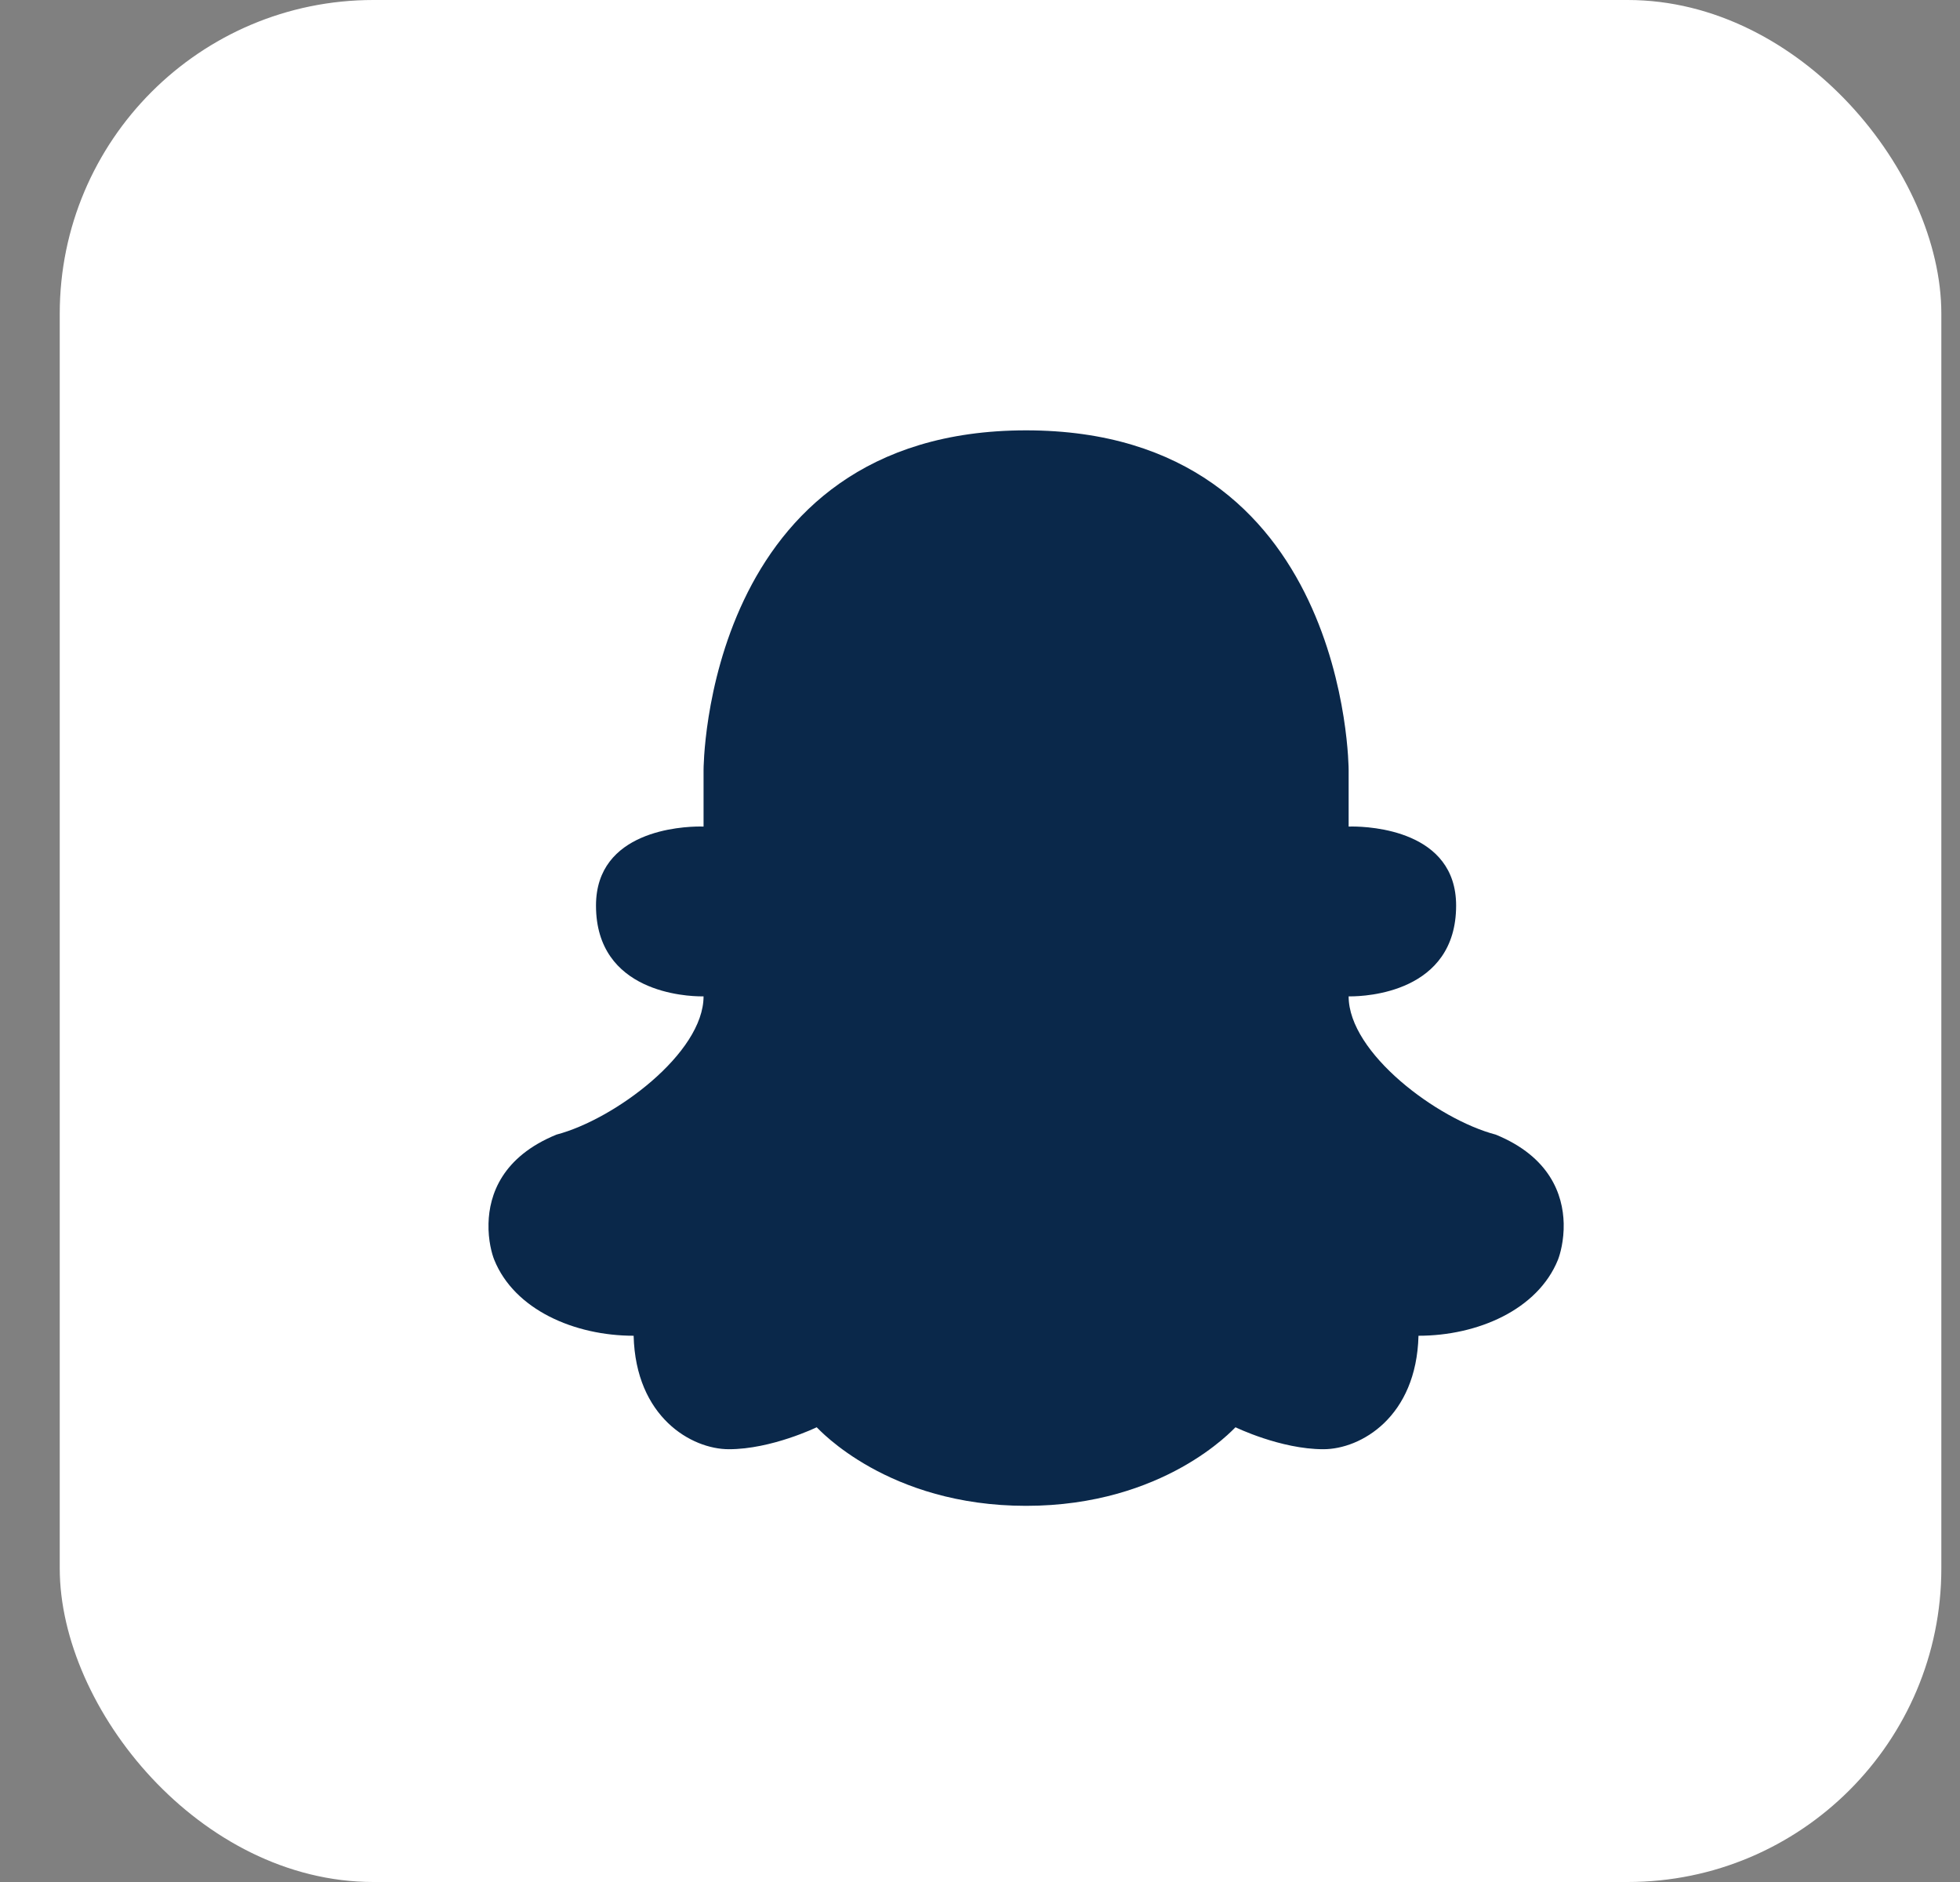
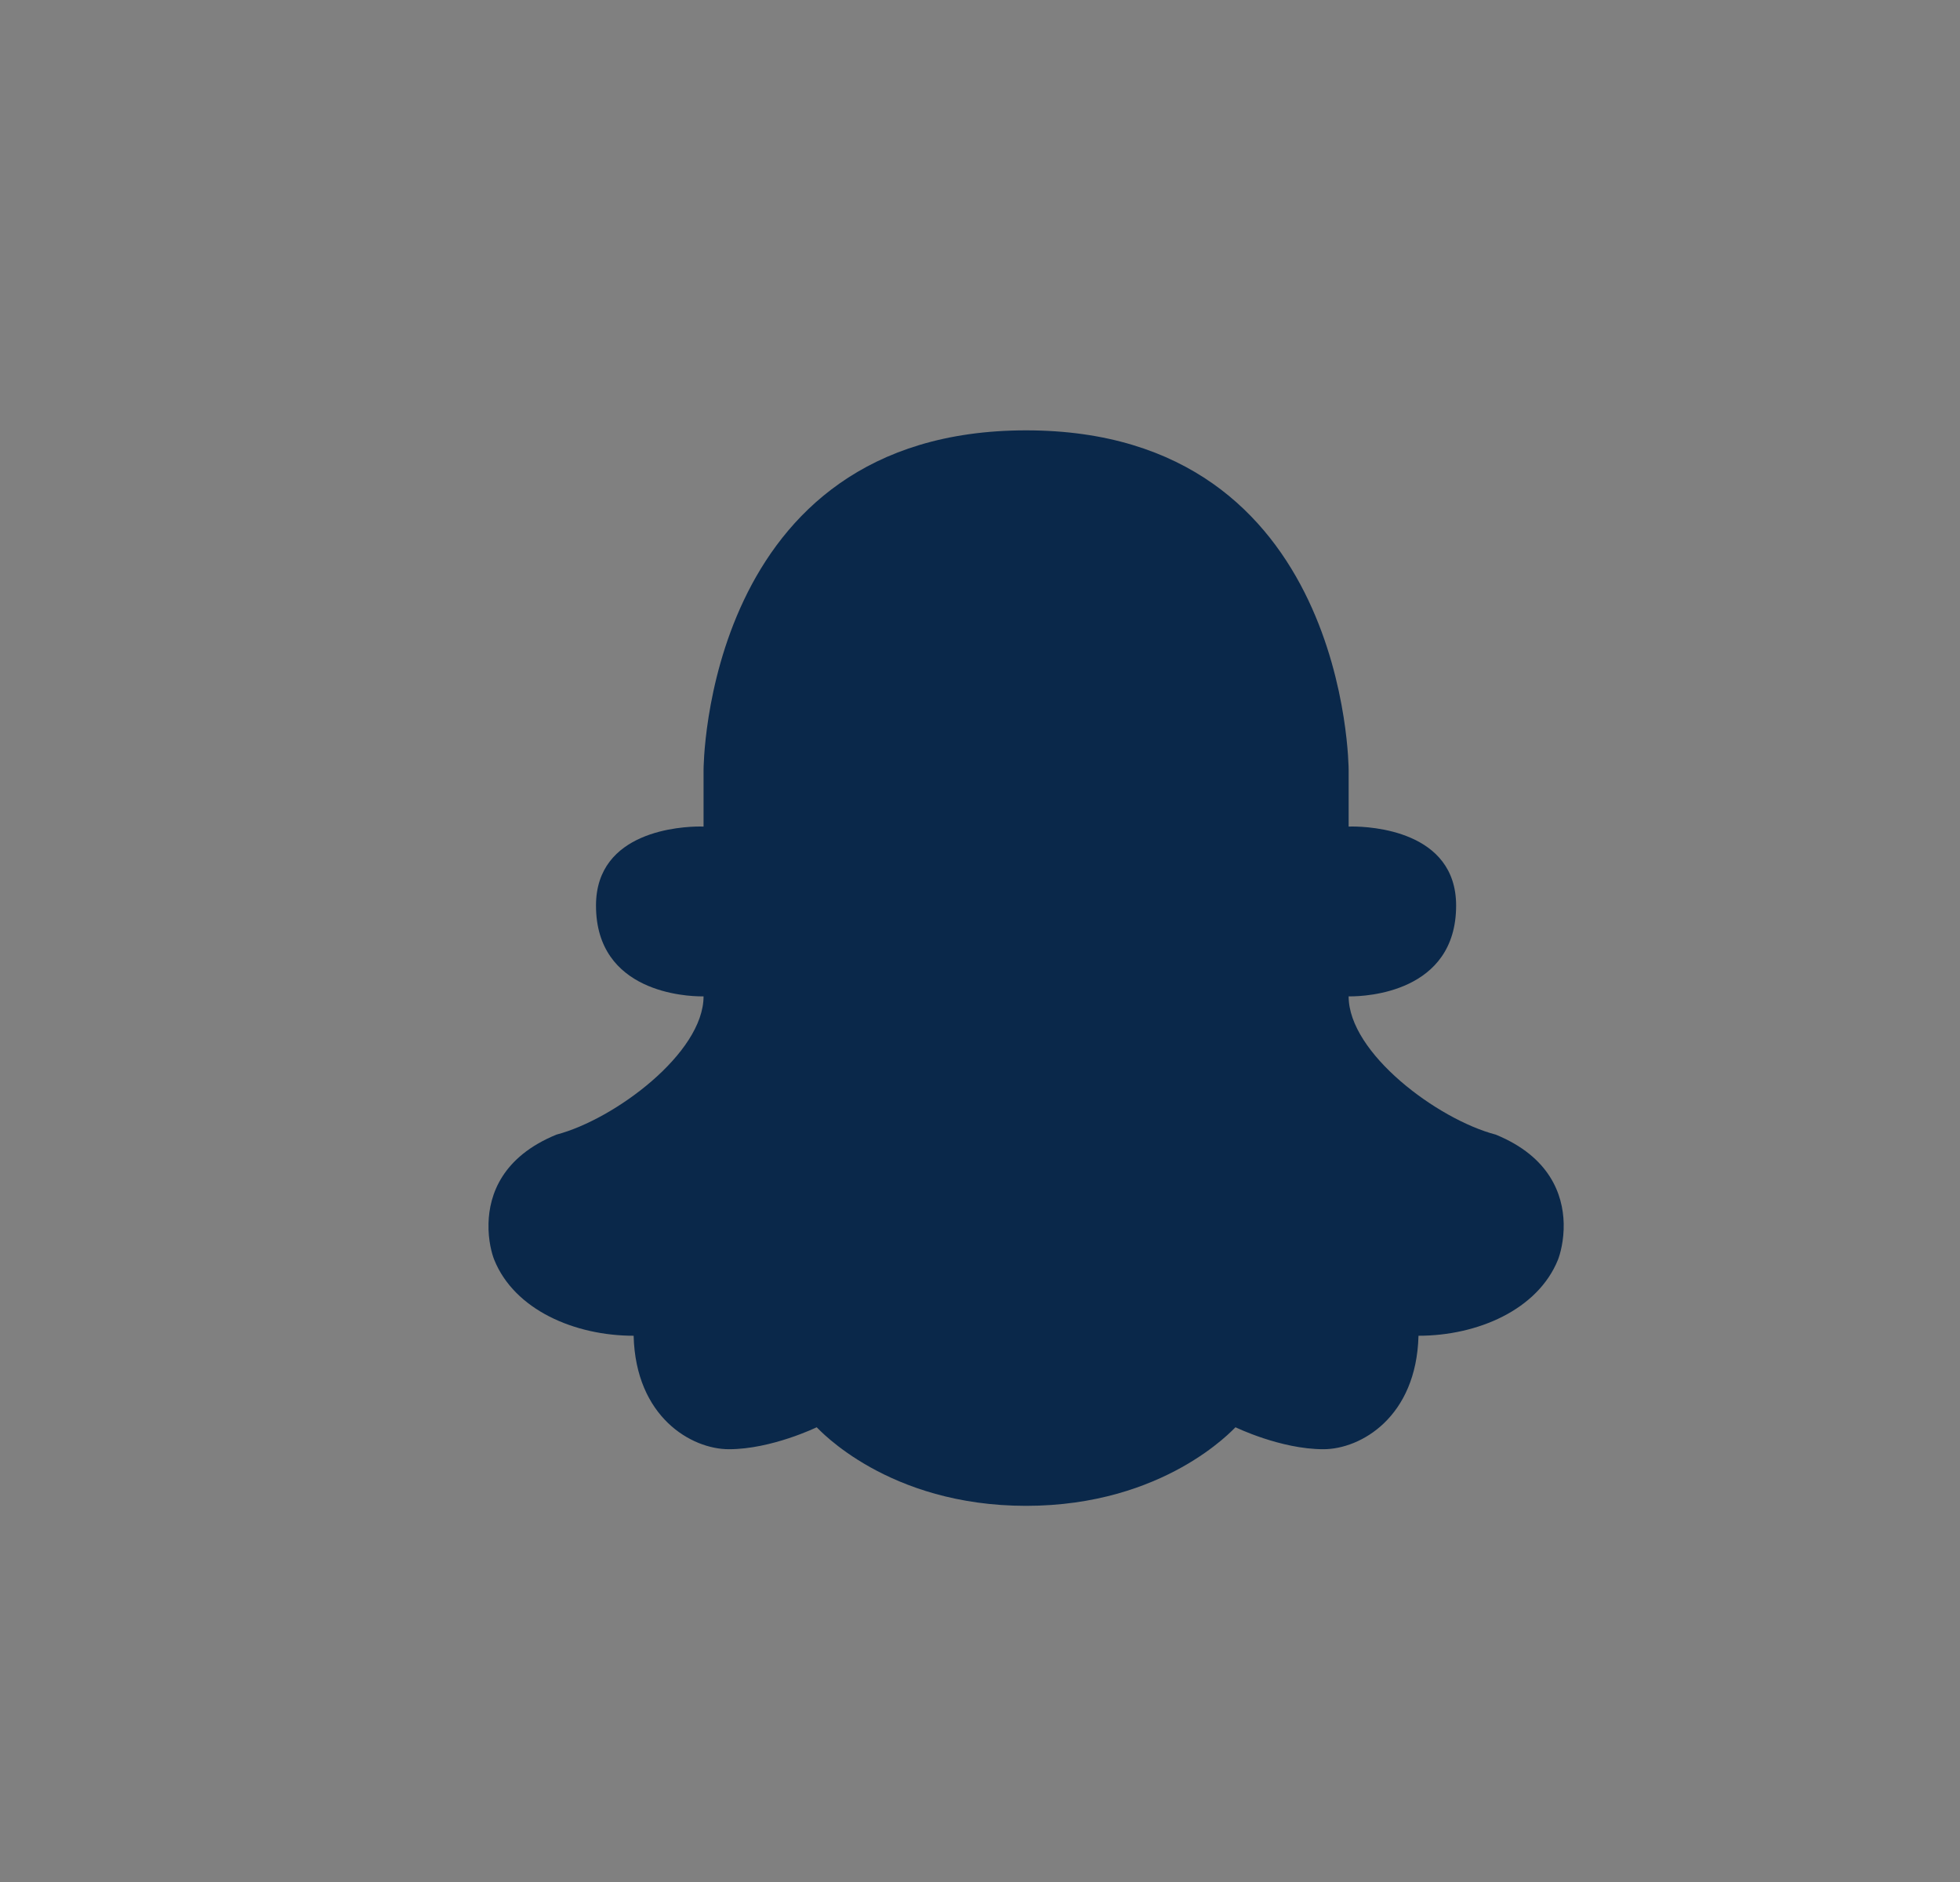
<svg xmlns="http://www.w3.org/2000/svg" width="25" height="24" viewBox="0 0 25 24" fill="none">
  <rect x="0" y="0" width="25" height="24" fill="#808080" stroke="none" />
-   <rect x="0.762" width="24" height="24" rx="4" fill="white" />
  <path d="M13.088 5.488C8.974 5.488 8.974 9.819 8.974 9.819V10.541C8.974 10.541 8.958 10.54 8.93 10.54C8.697 10.54 7.602 10.591 7.602 11.548C7.602 12.663 8.766 12.706 8.95 12.706C8.965 12.706 8.974 12.706 8.974 12.706C8.974 13.428 7.841 14.274 7.098 14.469C6.405 14.752 6.24 15.235 6.231 15.601C6.225 15.82 6.276 15.996 6.304 16.065C6.562 16.704 7.33 17.034 8.082 17.034C8.108 18.072 8.82 18.481 9.297 18.481C9.841 18.481 10.417 18.201 10.417 18.201C10.445 18.225 11.322 19.203 13.088 19.203C14.853 19.203 15.73 18.225 15.759 18.201C15.759 18.201 16.334 18.481 16.88 18.481C17.356 18.481 18.067 18.072 18.093 17.034C18.845 17.034 19.613 16.704 19.872 16.065C19.899 15.996 19.95 15.82 19.945 15.601C19.936 15.235 19.77 14.752 19.078 14.469C18.334 14.274 17.202 13.428 17.202 12.706C17.202 12.706 17.21 12.706 17.226 12.706C17.41 12.706 18.573 12.663 18.573 11.548C18.573 10.591 17.478 10.54 17.245 10.54C17.218 10.54 17.202 10.541 17.202 10.541V9.819C17.202 9.819 17.202 5.488 13.088 5.488Z" fill="#0A284A" />
</svg>